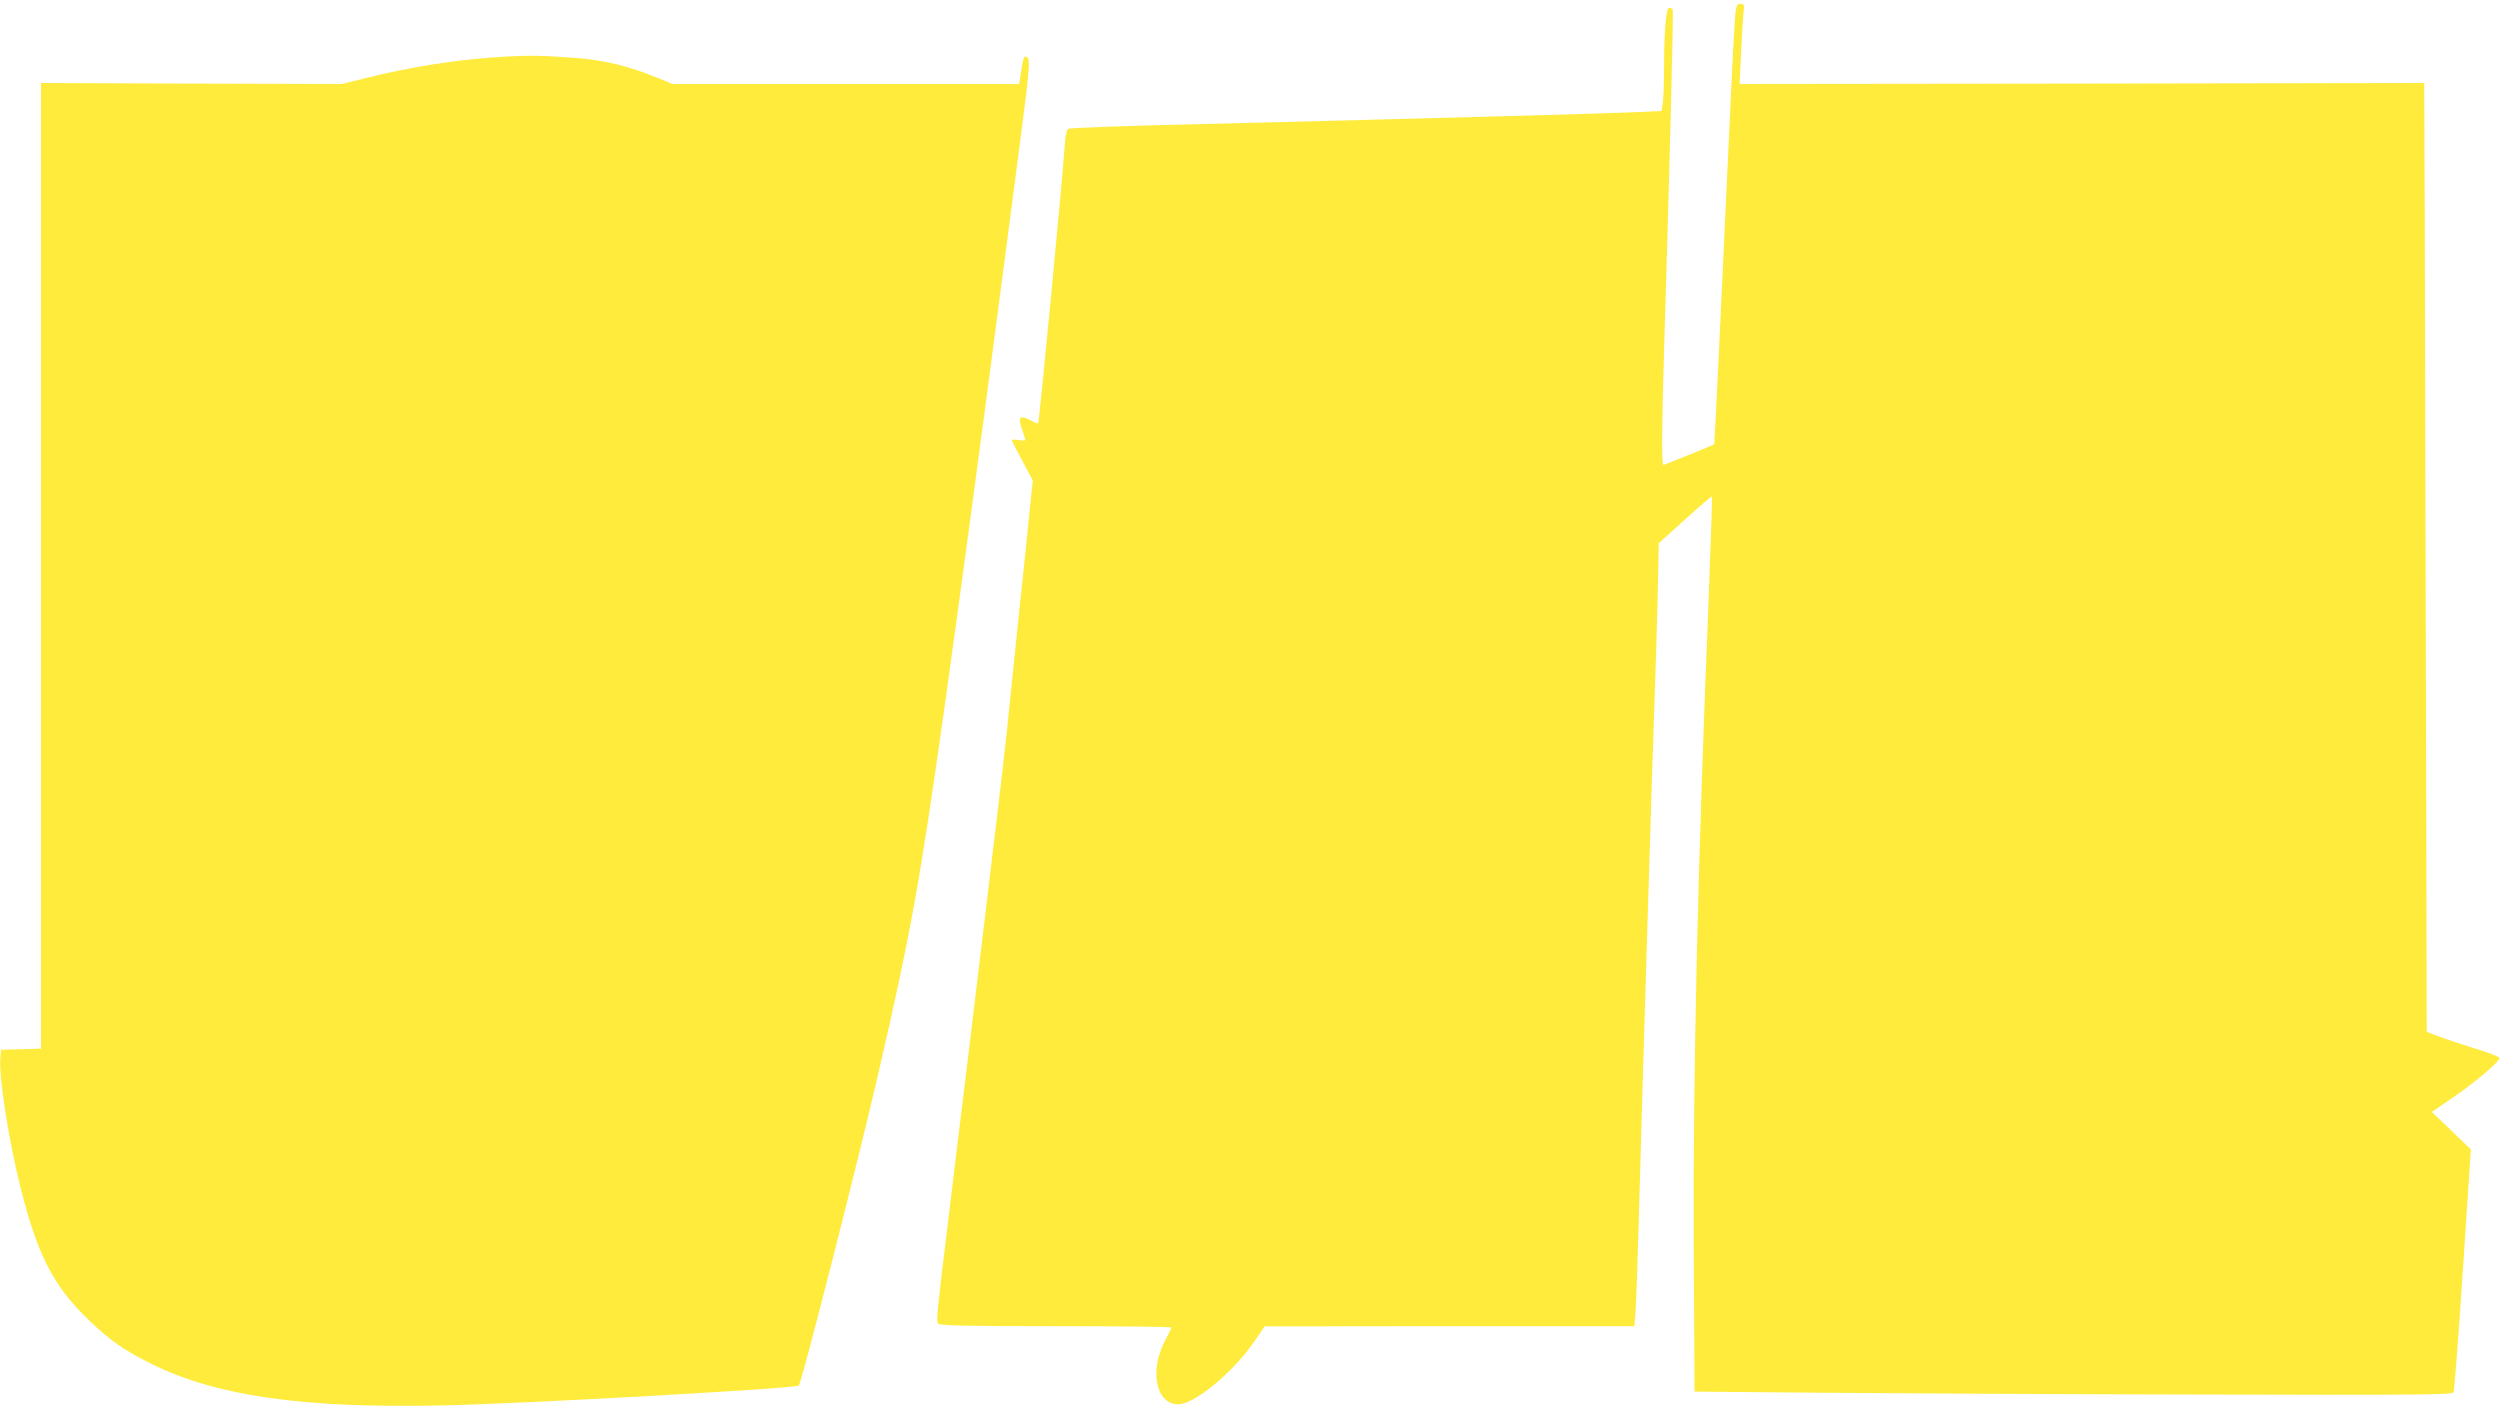
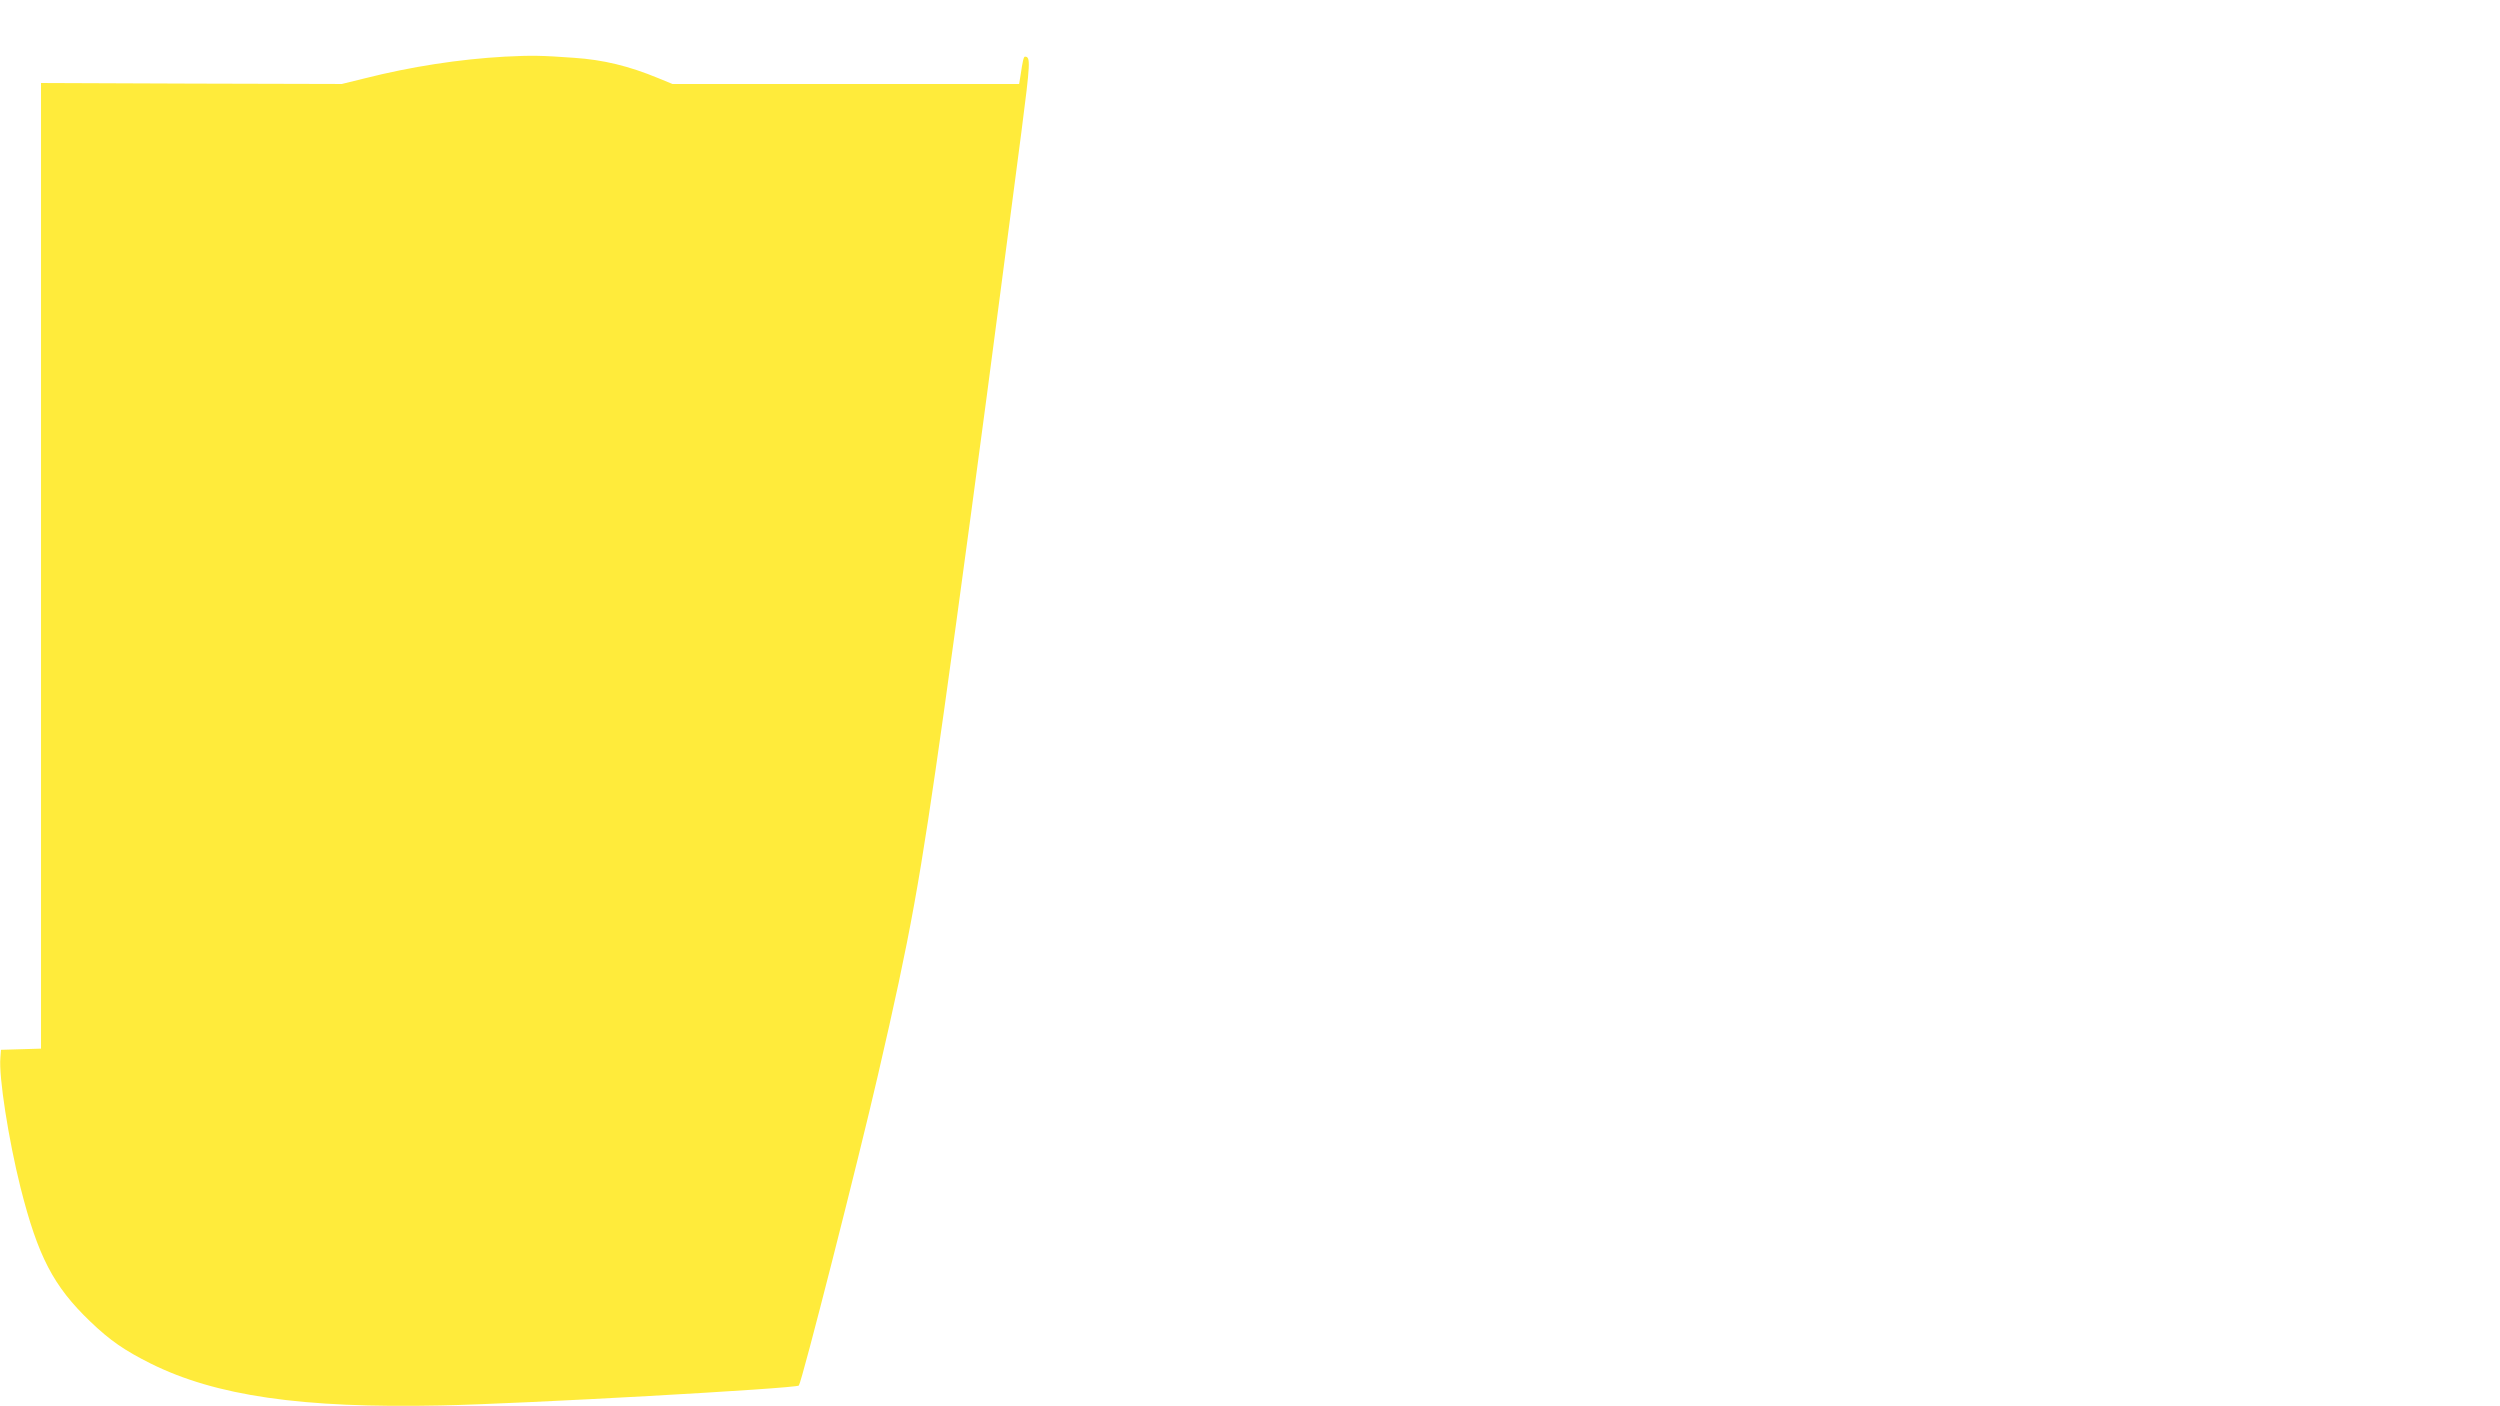
<svg xmlns="http://www.w3.org/2000/svg" version="1.0" width="1280pt" height="720pt" viewBox="0 0 1280 720" preserveAspectRatio="xMidYMid meet">
  <g transform="translate(0,720) scale(0.1,-0.1)" fill="#ffeb3b" stroke="none">
-     <path d="M8886 7138 c-3 -24 -10 -142 -16 -263 -57 -1229 -91 -1949 -93 -1950 -17 -9 -254 -105 -260 -105 -10 0 -9 173 3 585 31 1019 49 1739 44 1747 -3 4 -11 8 -18 8 -16 0 -26 -123 -26 -310 0 -70 -3 -148 -6 -173 l-6 -45 -122 -6 c-120 -6 -1026 -31 -2261 -62 -352 -8 -646 -19 -654 -23 -9 -4 -15 -29 -18 -66 -14 -208 -132 -1437 -138 -1443 -1 -2 -20 6 -41 17 -52 28 -64 15 -41 -48 9 -27 17 -51 17 -54 0 -3 -16 -3 -35 0 -19 3 -35 3 -35 0 0 -3 24 -51 54 -106 l54 -101 -14 -133 c-7 -72 -18 -179 -24 -237 -6 -58 -20 -190 -31 -295 -34 -331 -49 -471 -64 -622 -9 -82 -31 -276 -50 -433 -19 -157 -55 -456 -80 -665 -25 -209 -54 -452 -65 -540 -46 -375 -92 -751 -110 -905 -52 -422 -57 -475 -47 -487 7 -10 140 -13 604 -13 327 0 593 -3 591 -7 -1 -5 -18 -38 -37 -75 -77 -154 -40 -318 72 -318 82 0 281 164 387 319 l55 80 947 1 946 0 6 73 c3 39 10 243 16 452 18 667 70 2371 80 2640 5 143 13 391 17 552 l6 292 134 121 c74 67 136 120 138 118 2 -2 -5 -217 -15 -478 -58 -1427 -82 -2457 -78 -3365 l4 -740 674 -6 c371 -3 1244 -8 1939 -9 1085 -3 1266 -1 1273 11 4 8 26 291 48 629 l41 615 -100 96 -100 96 97 66 c119 80 254 195 249 210 -2 7 -57 28 -123 48 -65 20 -148 48 -184 61 l-65 25 -6 2429 c-3 1336 -6 2429 -7 2429 -1 0 -790 -1 -1753 -3 l-1752 -2 7 152 c4 84 9 177 12 206 6 48 5 52 -14 52 -17 0 -22 -8 -26 -42z" />
    <path d="M2585 6910 c-233 -13 -480 -51 -717 -111 l-118 -29 -770 2 -770 3 0 -2472 0 -2472 -102 -3 -103 -3 -3 -40 c-9 -98 42 -421 103 -665 89 -352 168 -505 357 -686 101 -97 175 -148 309 -215 333 -166 774 -230 1484 -215 411 8 1820 87 1835 102 15 16 305 1155 405 1589 168 726 214 983 339 1870 63 445 213 1559 285 2115 34 256 83 634 110 840 47 364 48 389 19 390 -7 0 -12 -22 -23 -97 l-7 -43 -888 0 -887 0 -73 30 c-150 62 -281 94 -431 104 -165 12 -216 13 -354 6z" />
  </g>
</svg>